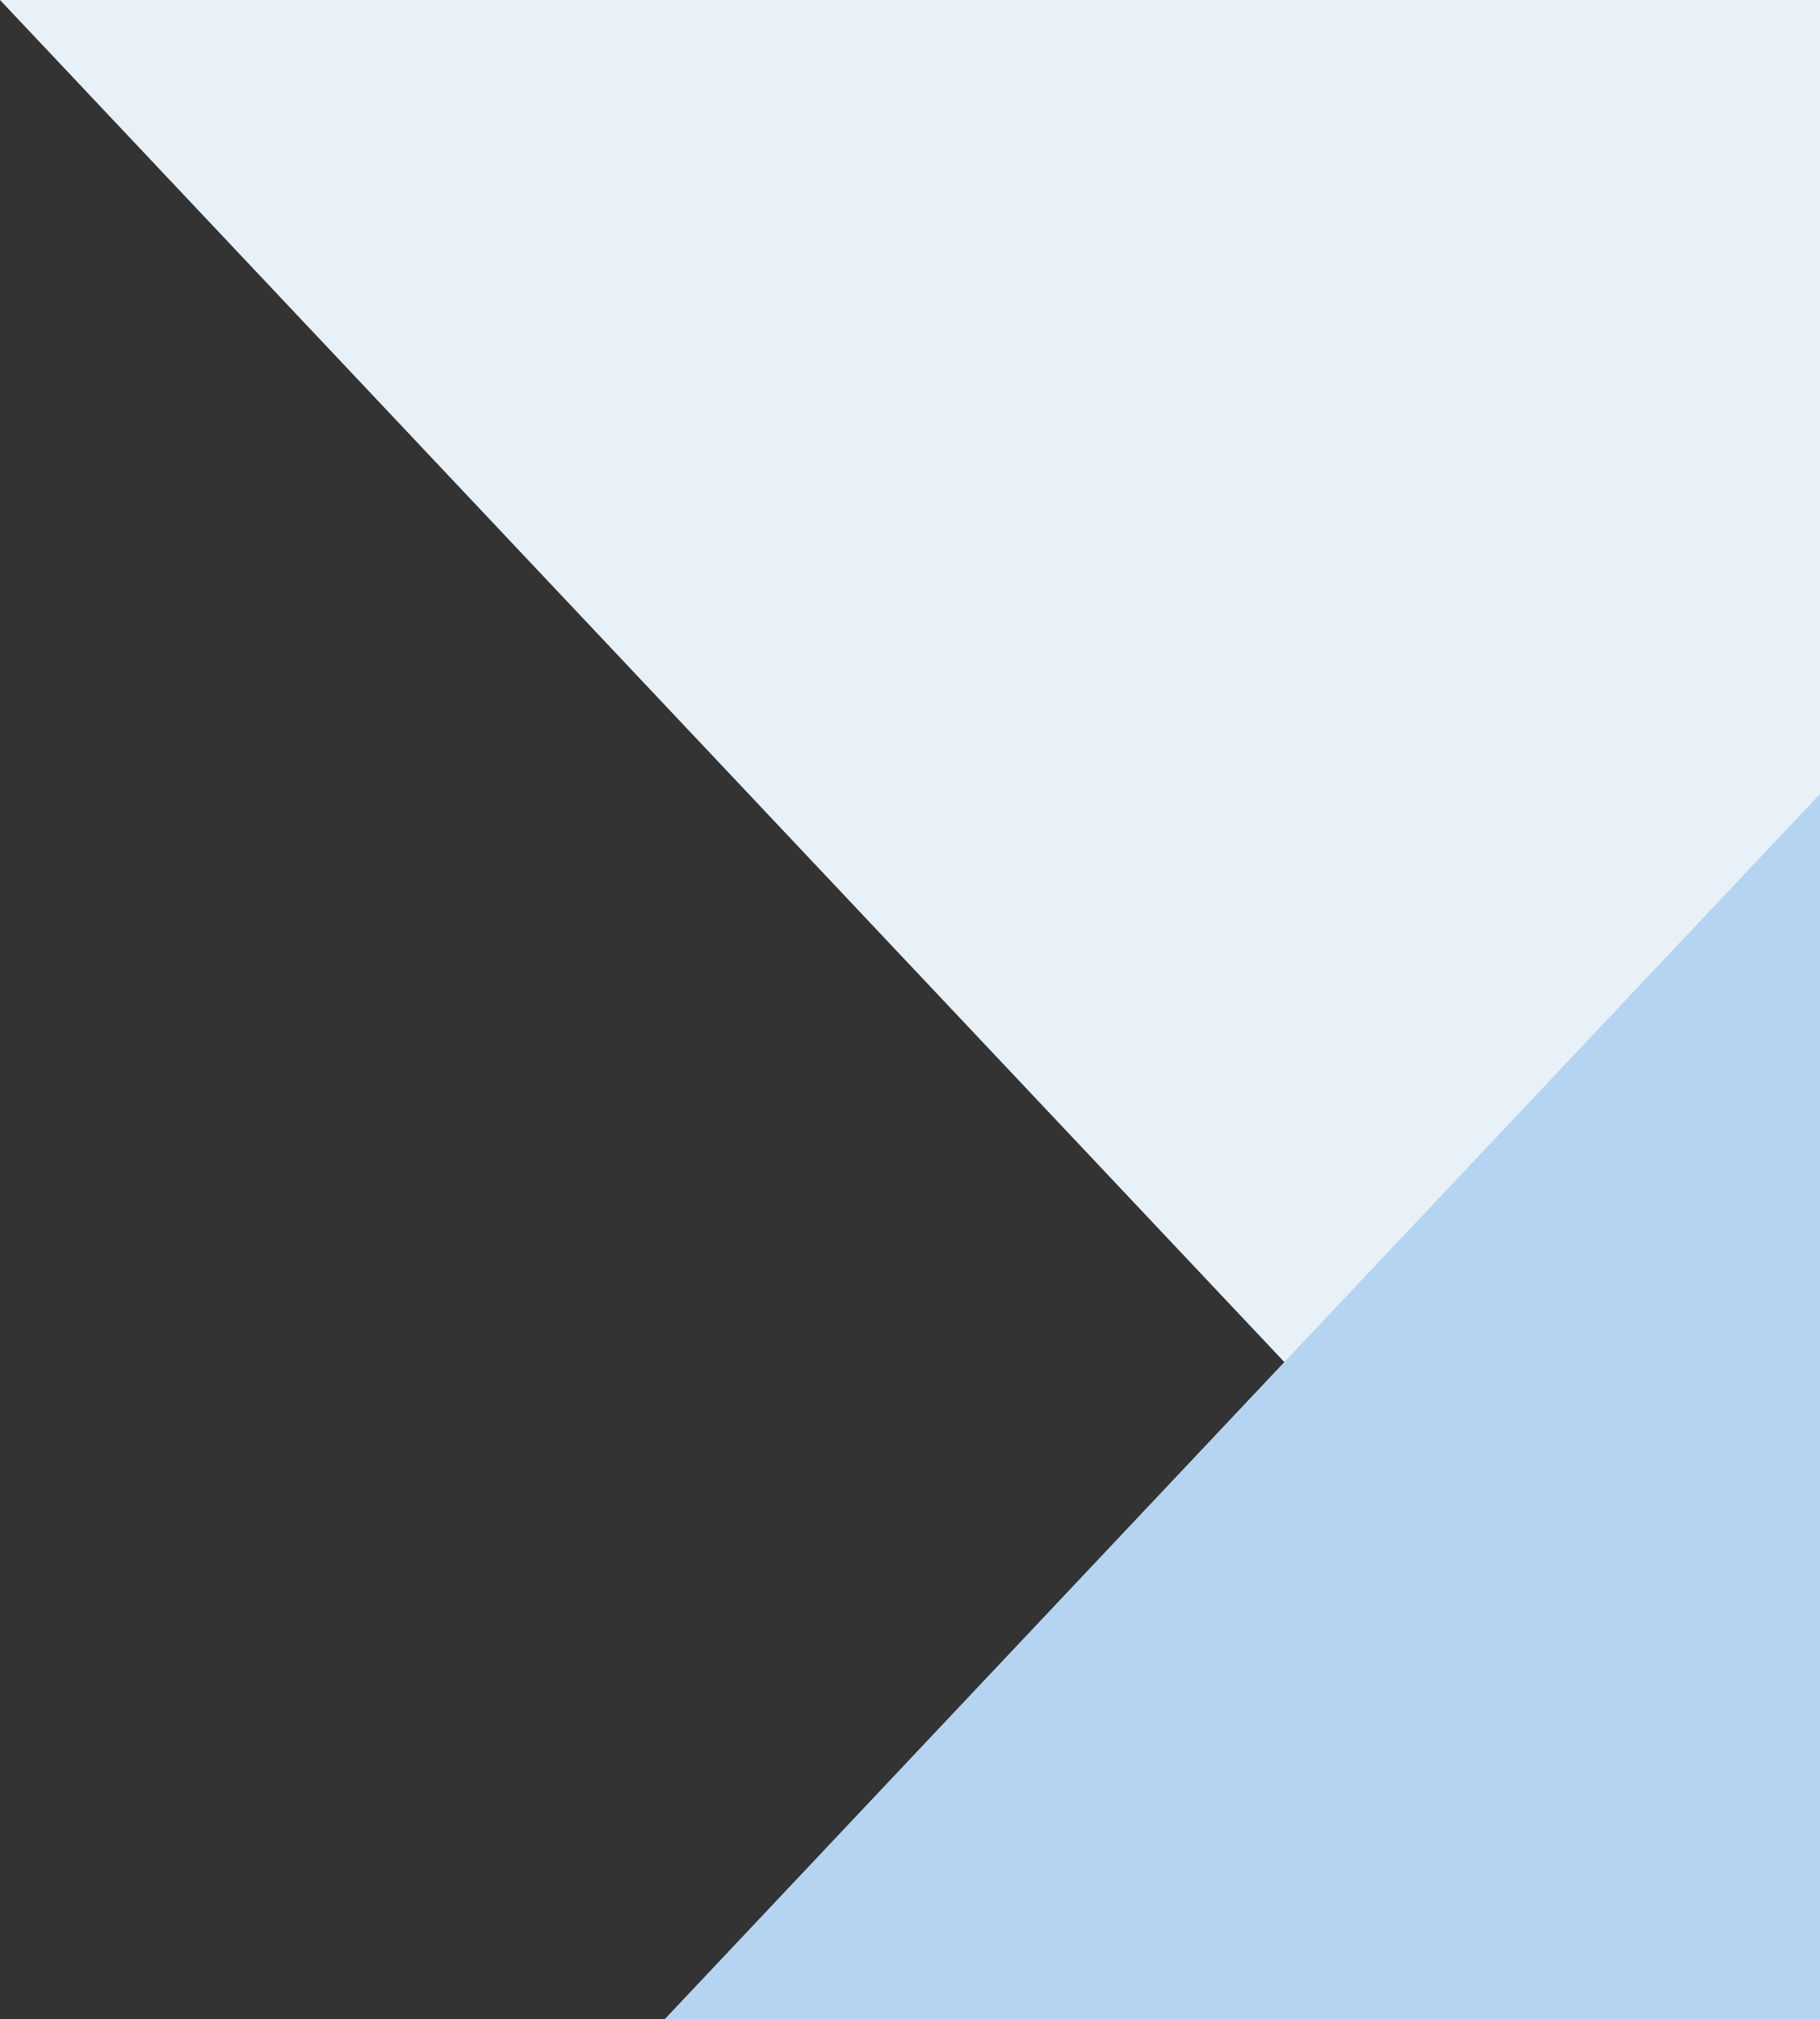
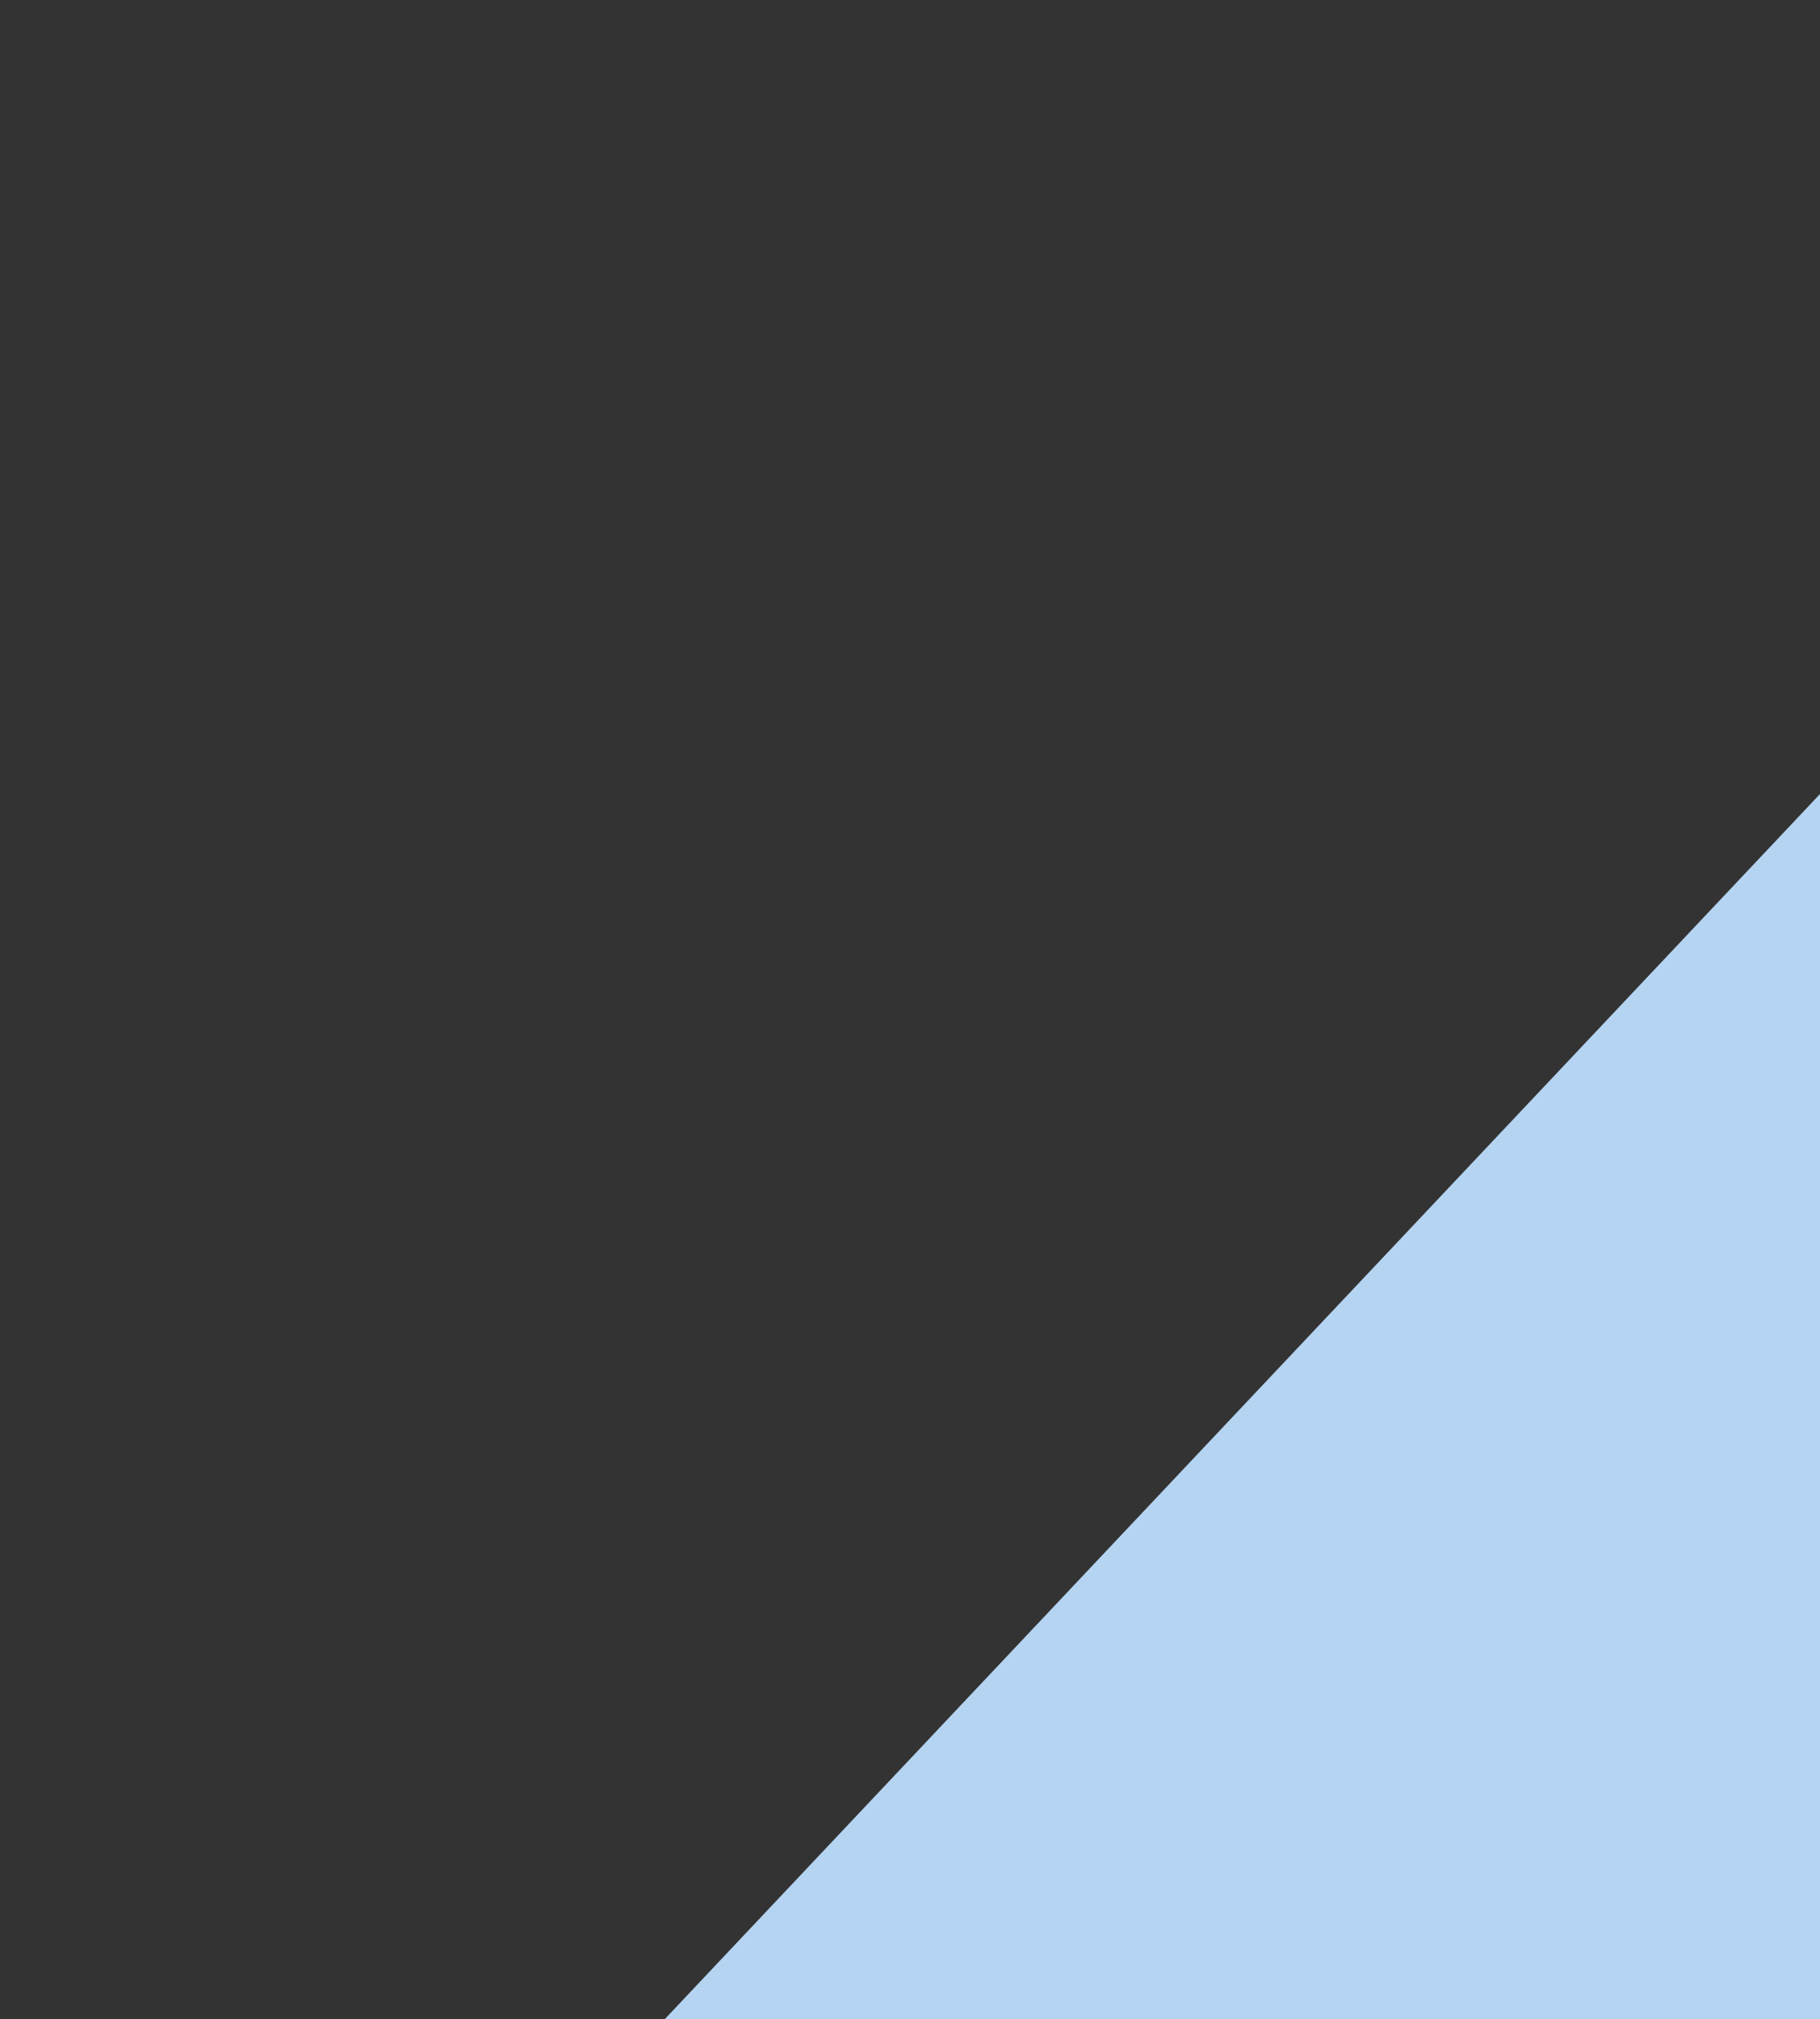
<svg xmlns="http://www.w3.org/2000/svg" width="241" height="267.267" viewBox="0 0 241 267.267">
  <rect x="0" y="0" width="241" height="267.267" fill="#333333" stroke="none" />
  <g id="グループ_10521" data-name="グループ 10521" transform="translate(-1125 -83.117)">
-     <path id="パス_154" data-name="パス 154" d="M241,255.459,0,0H241Z" transform="translate(1125 83.117)" fill="#e8f0f8" />
    <path id="パス_153" data-name="パス 153" d="M153,0,0,162.18H153Z" transform="translate(1213 188.204)" fill="#b5d4f1" />
  </g>
</svg>